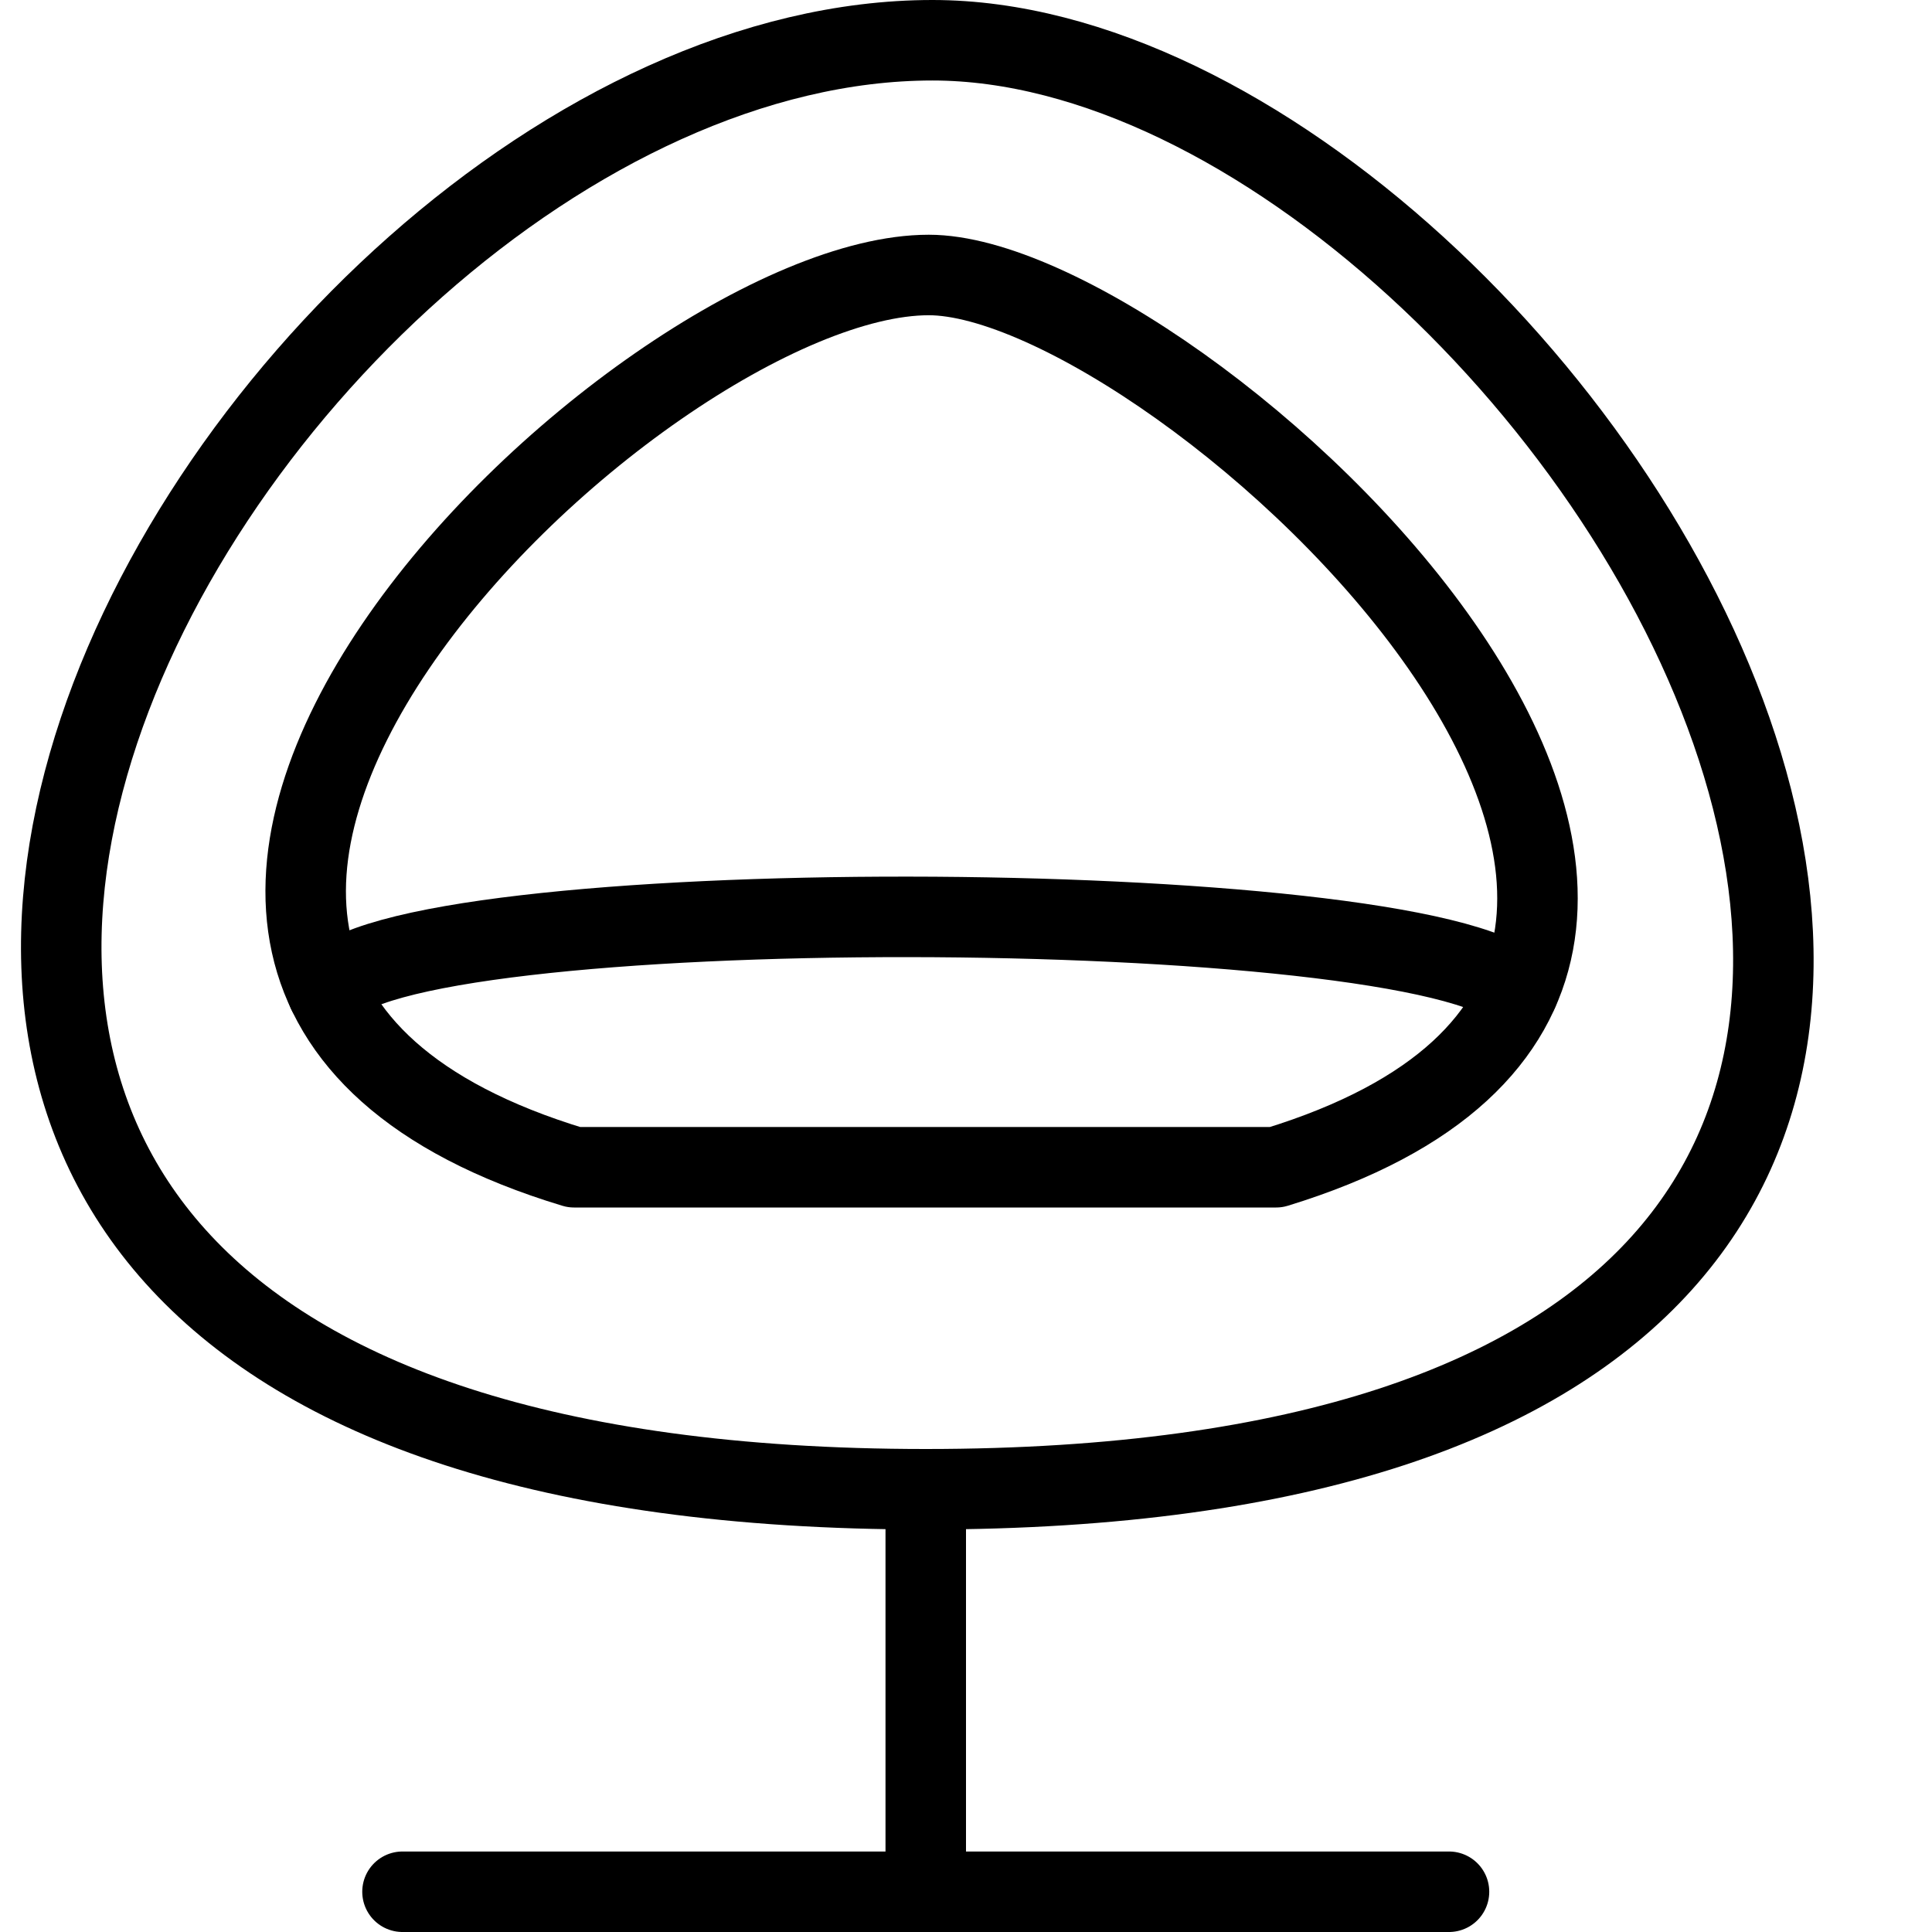
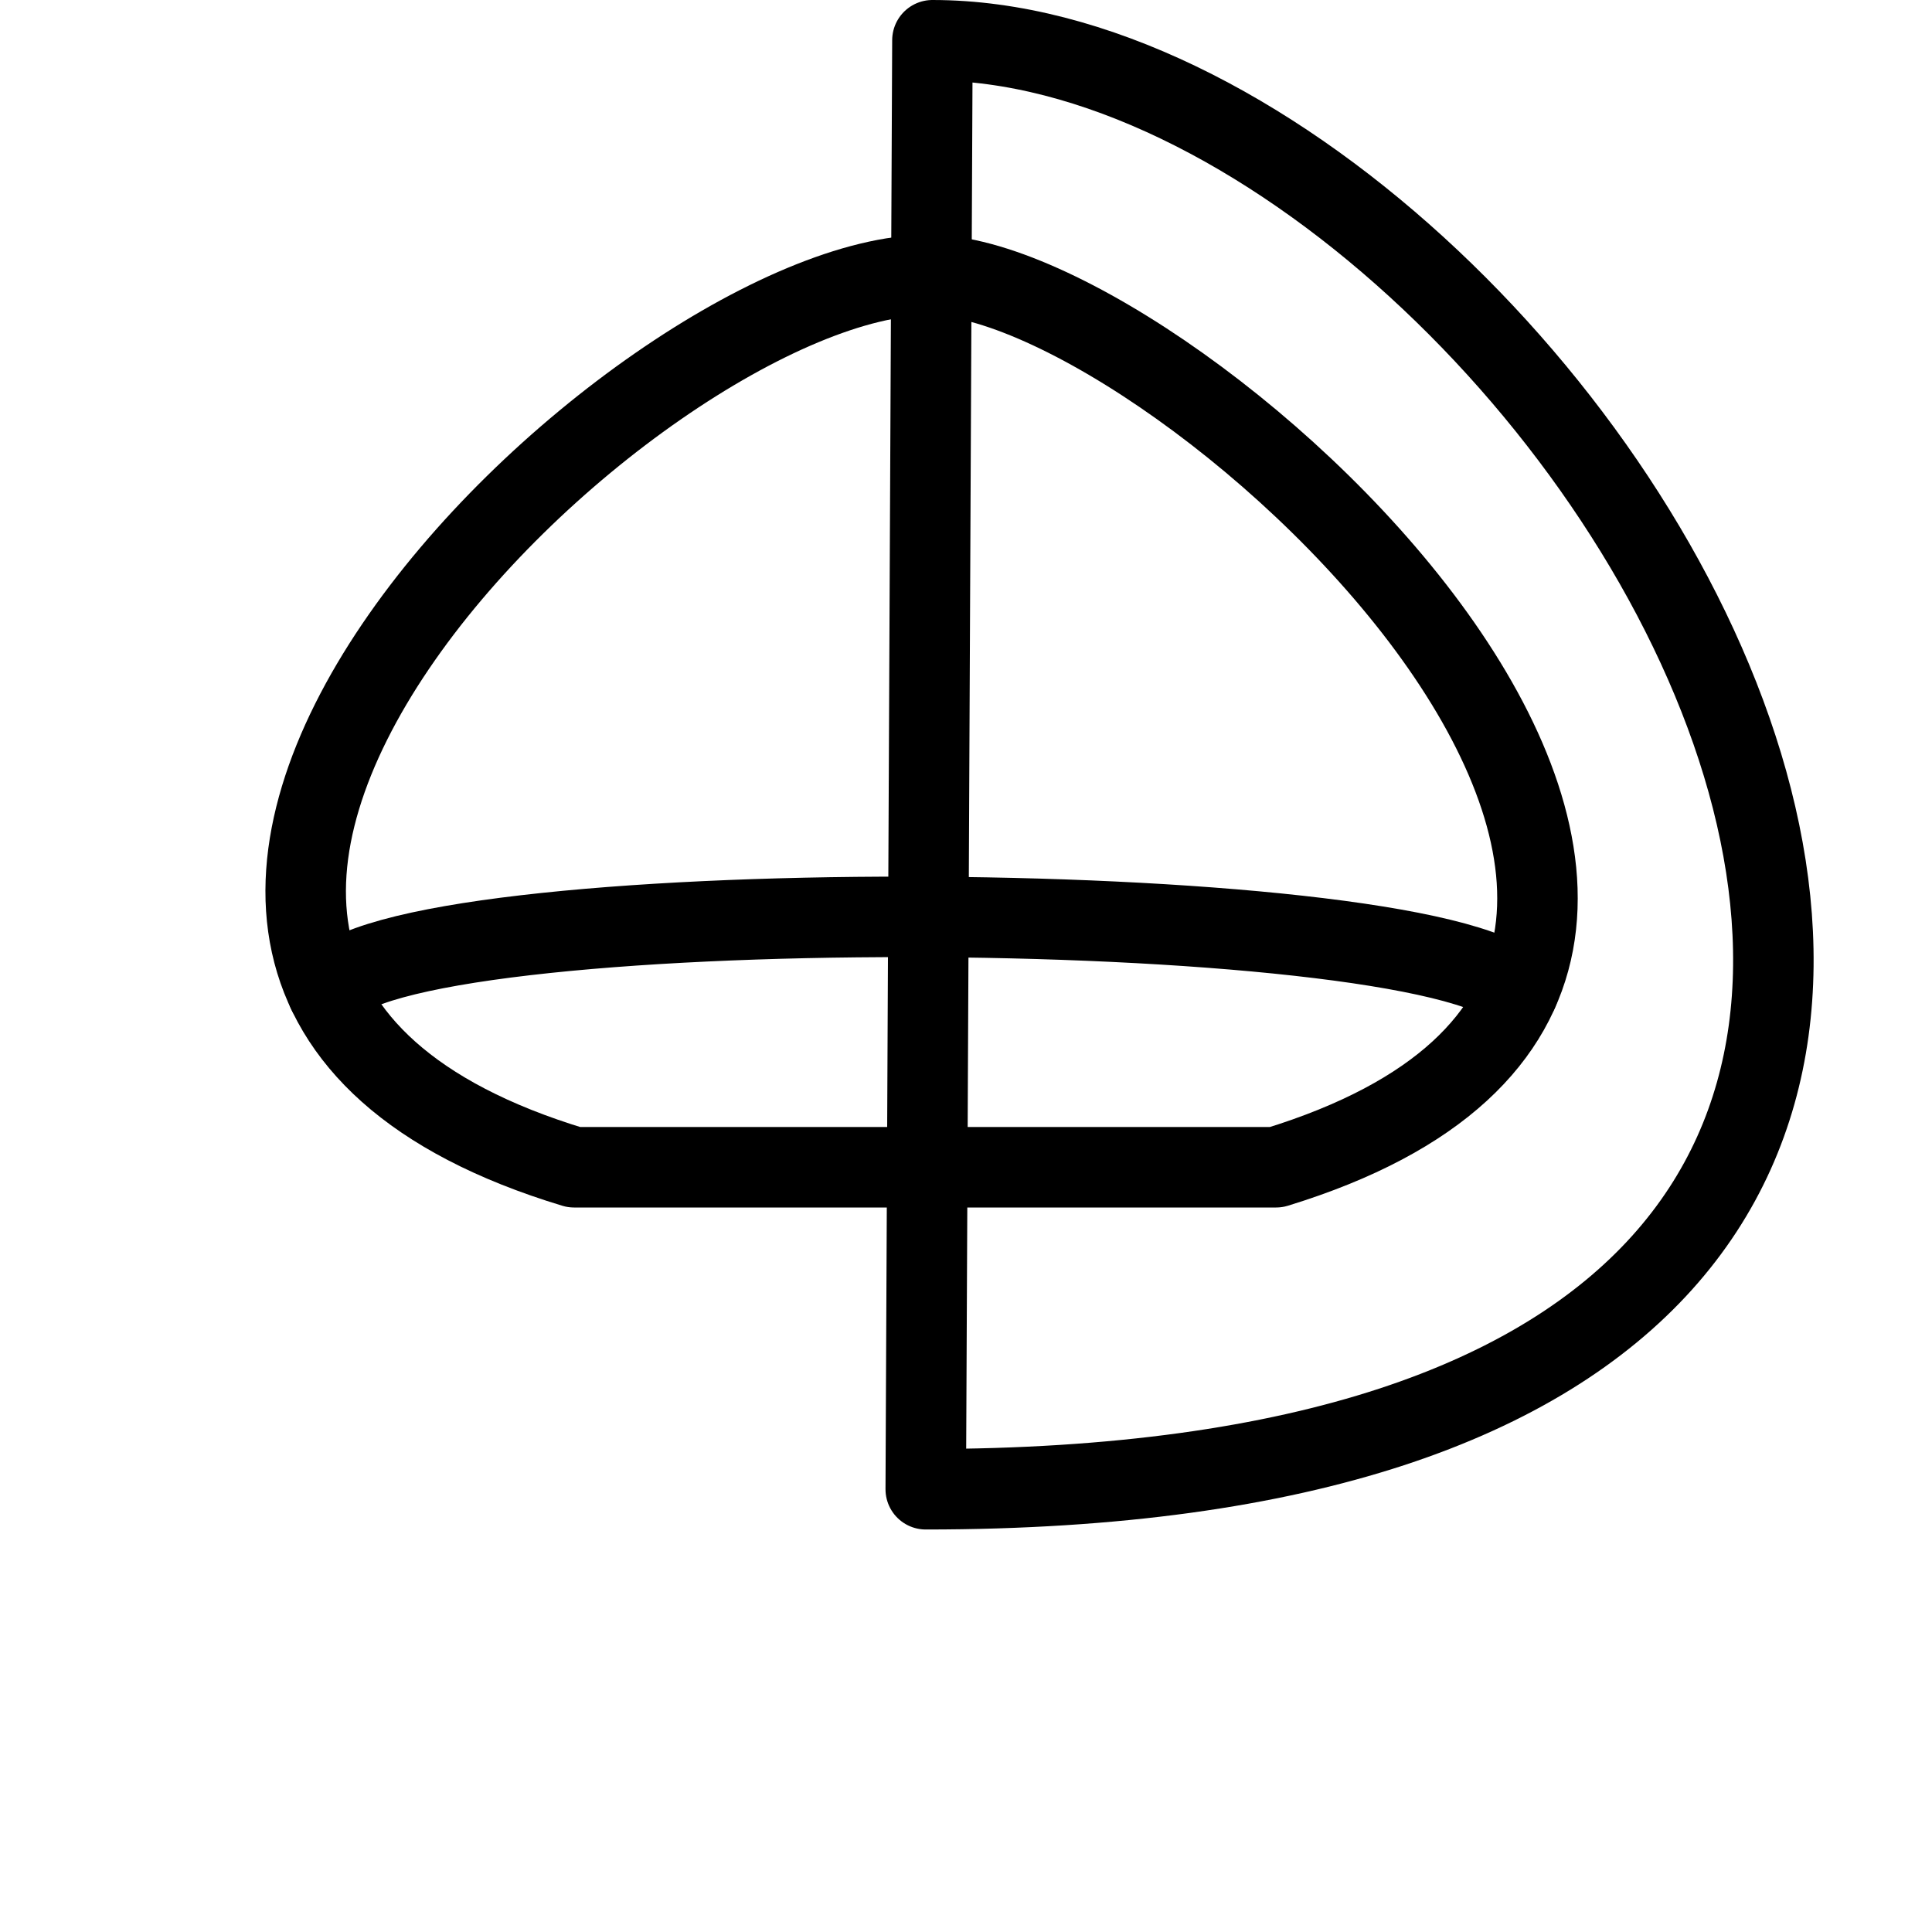
<svg xmlns="http://www.w3.org/2000/svg" version="1.1" x="0px" y="0px" width="24px" height="24px" viewBox="0 0 24 24" enable-background="new 0 0 24 24" xml:space="preserve">
  <g id="Outline_Icons">
    <g>
-       <path fill="none" stroke="#000000" stroke-linecap="round" stroke-linejoin="round" stroke-miterlimit="10" d="M11.583,0.5    c7.945,0,18.917,18-0.083,18S2.733,0.5,11.583,0.5z" />
+       <path fill="none" stroke="#000000" stroke-linecap="round" stroke-linejoin="round" stroke-miterlimit="10" d="M11.583,0.5    c7.945,0,18.917,18-0.083,18z" />
      <path fill="none" stroke="#000000" stroke-linecap="round" stroke-linejoin="round" stroke-miterlimit="10" d="M11.537,3.416    C14.618,3.416,24,12,15.852,14.5H7.131C-1.031,12.031,7.91,3.416,11.537,3.416z" />
-       <line fill="none" stroke="#000000" stroke-linecap="round" stroke-linejoin="round" stroke-miterlimit="10" x1="11.5" y1="18.5" x2="11.5" y2="23.5" />
-       <line fill="none" stroke="#000000" stroke-linecap="round" stroke-linejoin="round" stroke-miterlimit="10" x1="5" y1="23.5" x2="18" y2="23.5" />
      <path fill="none" stroke="#000000" stroke-linecap="round" stroke-linejoin="round" stroke-miterlimit="10" d="M4.068,12.32    c0.771-1.258,13.541-1.219,14.794-0.011" />
    </g>
  </g>
  <g id="invisible_shape">
    <rect fill="none" width="24" height="24" />
  </g>
</svg>